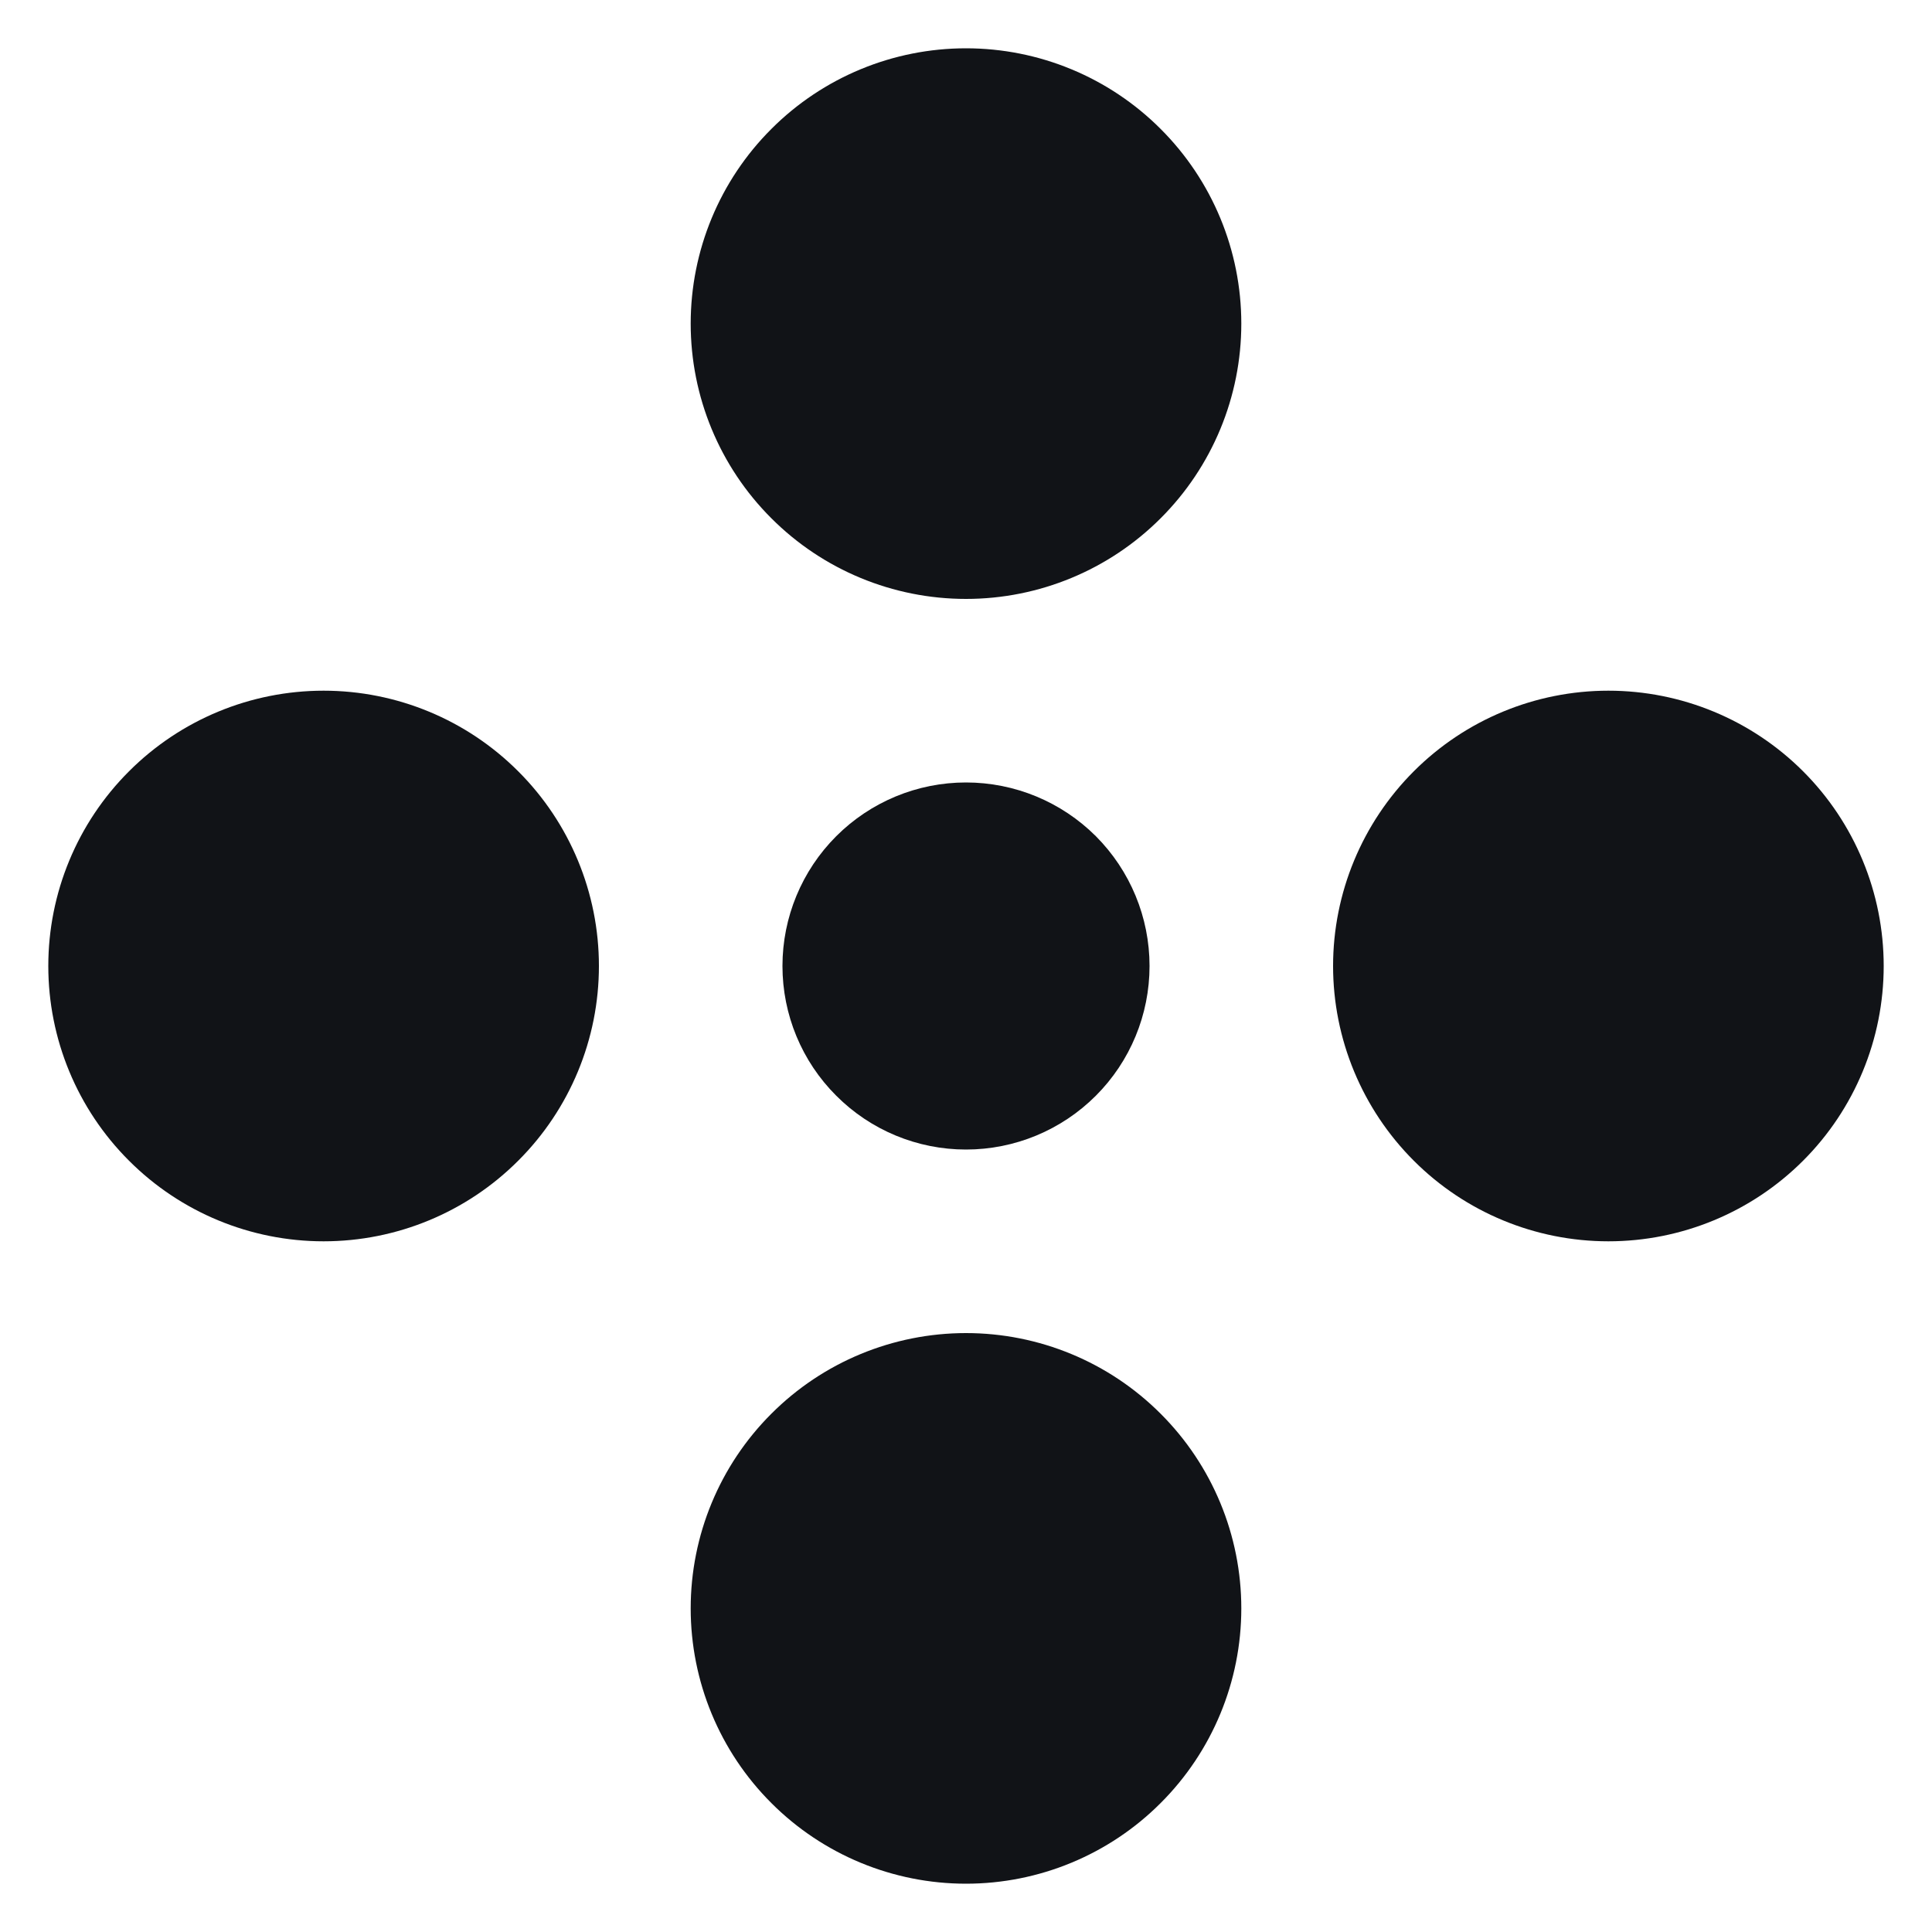
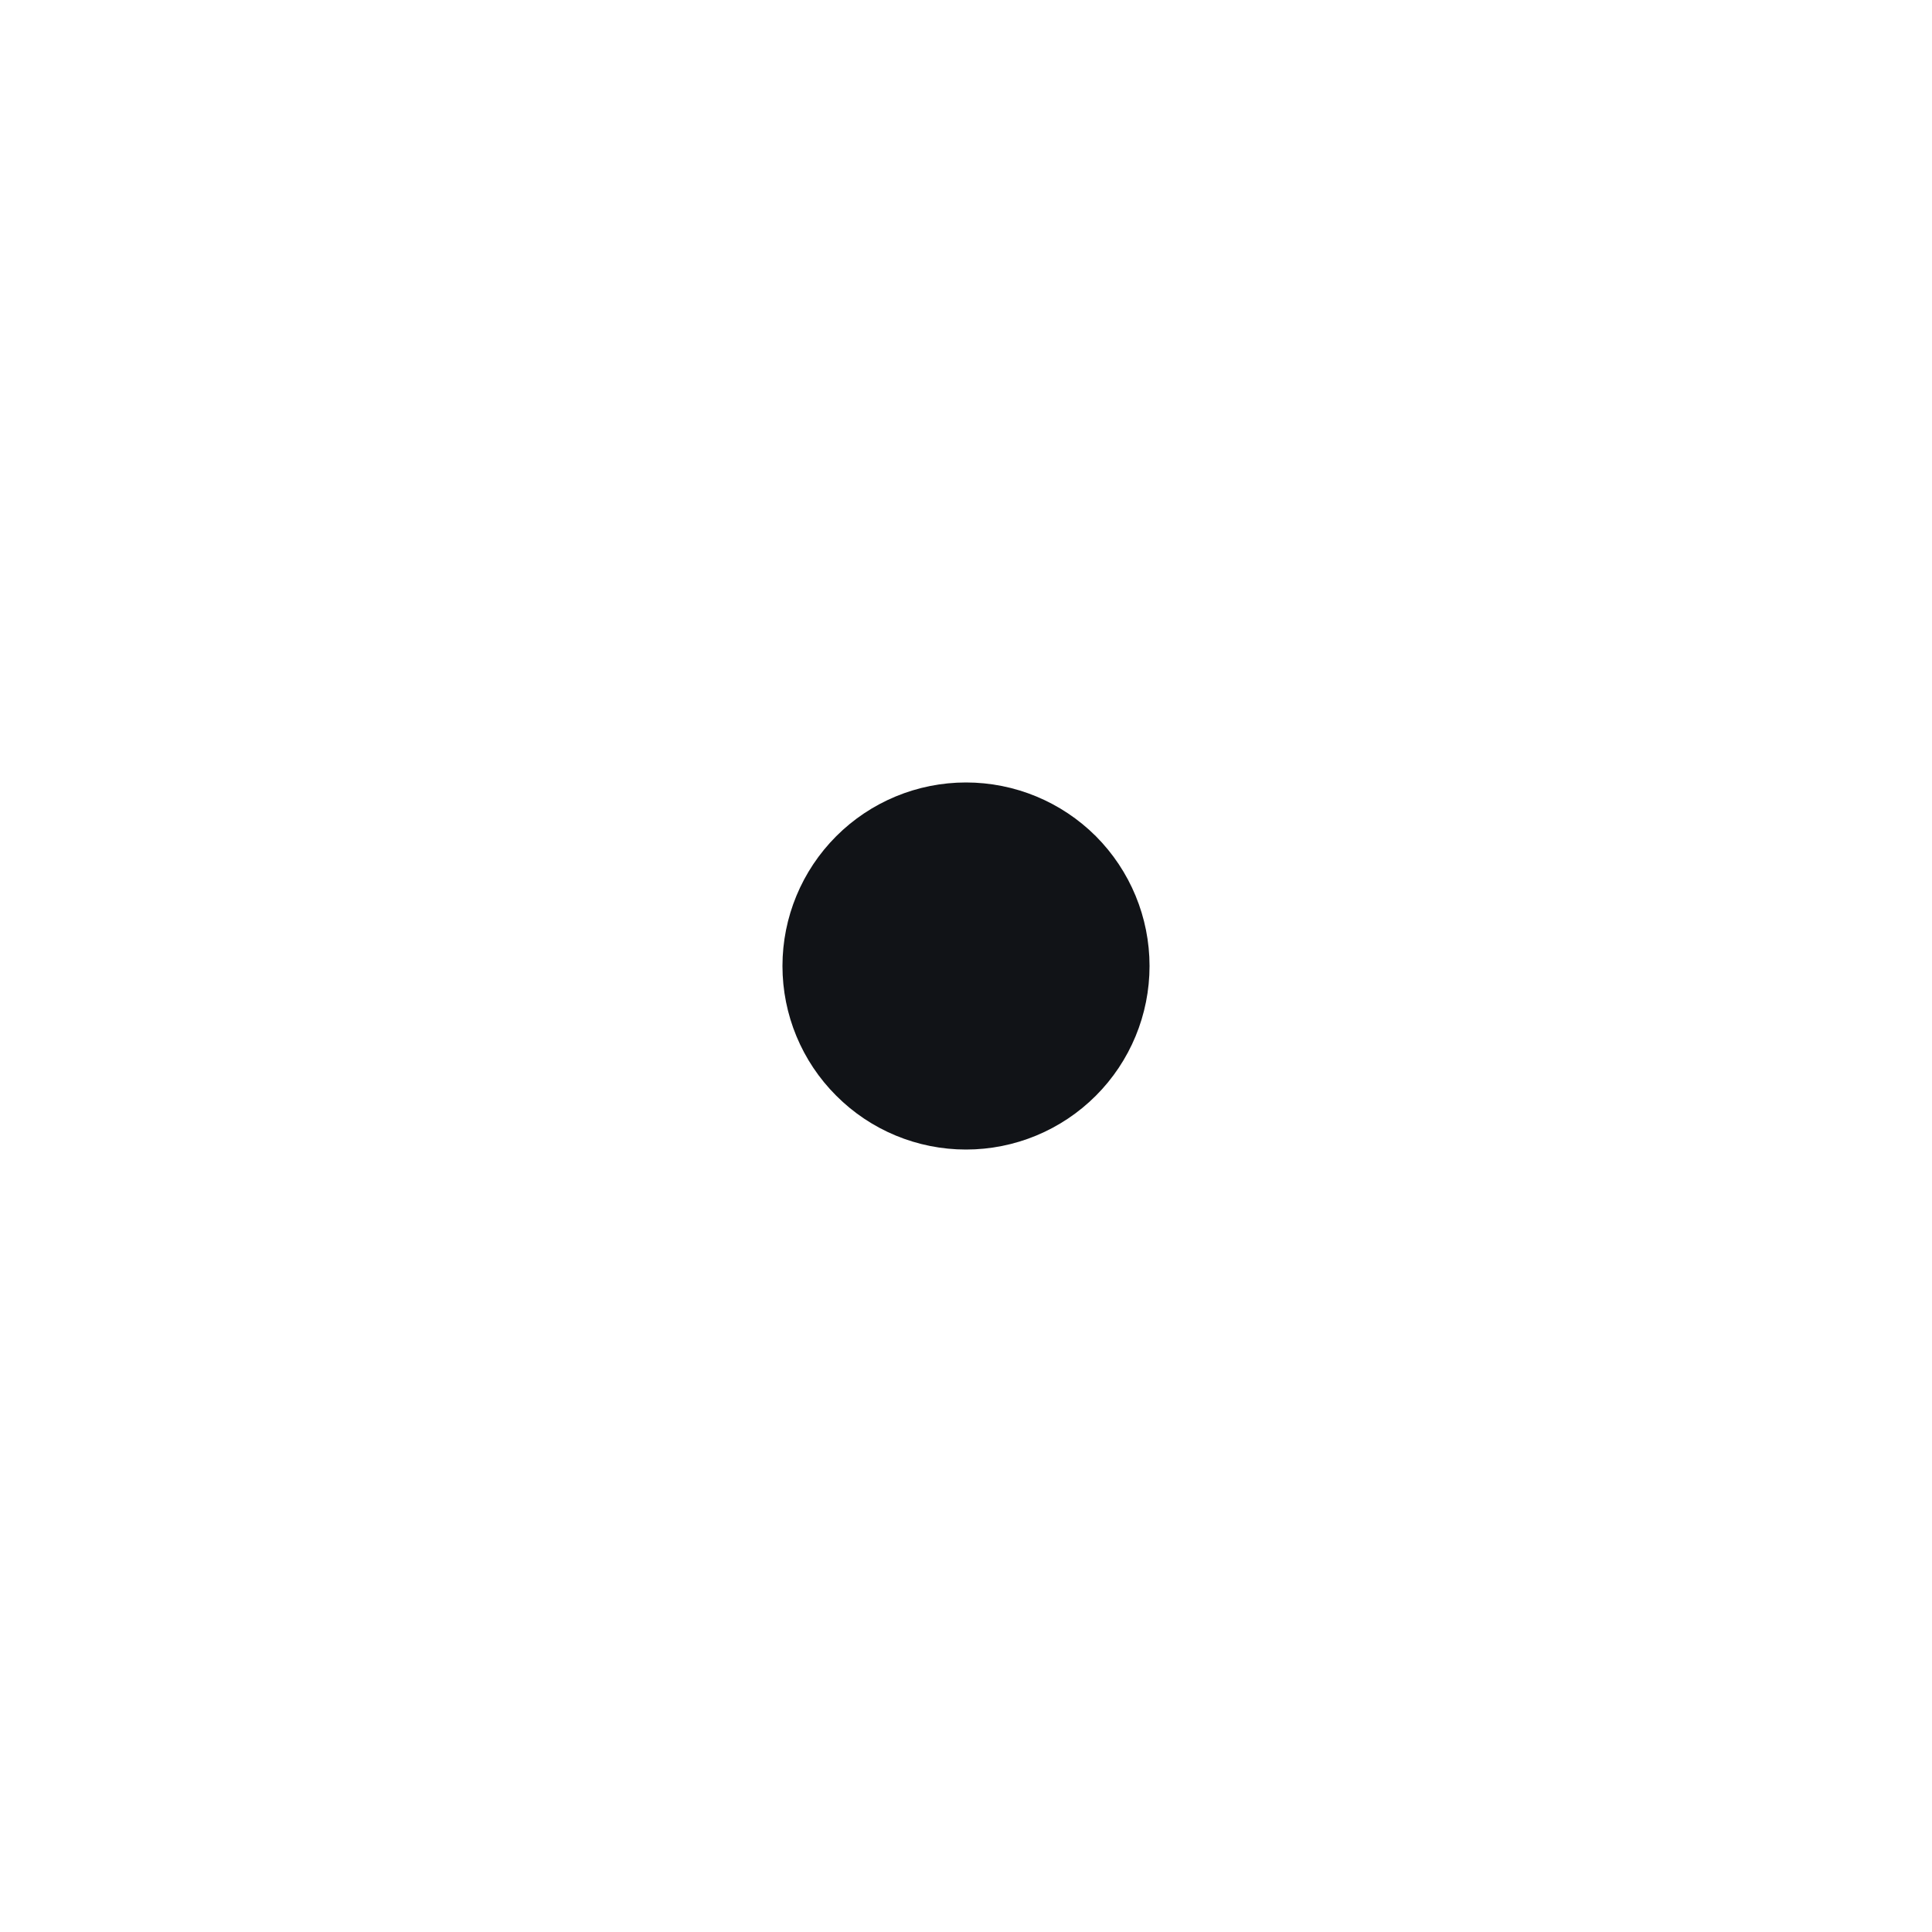
<svg xmlns="http://www.w3.org/2000/svg" width="20" height="20" viewBox="0 0 20 20" fill="none">
-   <path d="M12.85 3.35C12.85 4.106 12.55 4.831 12.015 5.365C11.481 5.9 10.756 6.2 10 6.2C9.244 6.2 8.519 5.9 7.985 5.365C7.45 4.831 7.15 4.106 7.15 3.35C7.15 2.594 7.45 1.869 7.985 1.335C8.519 0.8 9.244 0.5 10 0.5C10.756 0.5 11.481 0.8 12.015 1.335C12.55 1.869 12.85 2.594 12.85 3.35Z" fill="#111317" />
  <path d="M11.9 10C11.9 10.504 11.7 10.987 11.344 11.343C10.987 11.7 10.504 11.9 10 11.9C9.496 11.9 9.013 11.7 8.657 11.343C8.3 10.987 8.1 10.504 8.1 10C8.1 9.496 8.3 9.013 8.657 8.656C9.013 8.3 9.496 8.1 10 8.1C10.504 8.1 10.987 8.3 11.344 8.656C11.7 9.013 11.9 9.496 11.9 10Z" fill="#111317" />
-   <path d="M10 19.5C10.756 19.5 11.481 19.2 12.015 18.665C12.55 18.131 12.85 17.406 12.85 16.65C12.85 15.894 12.55 15.169 12.015 14.635C11.481 14.1 10.756 13.8 10 13.8C9.244 13.8 8.519 14.1 7.985 14.635C7.45 15.169 7.15 15.894 7.15 16.65C7.15 17.406 7.45 18.131 7.985 18.665C8.519 19.2 9.244 19.5 10 19.5Z" fill="#111317" />
-   <path d="M19.5 10C19.5 10.756 19.2 11.481 18.666 12.015C18.131 12.55 17.406 12.85 16.65 12.85C15.894 12.85 15.169 12.55 14.635 12.015C14.101 11.481 13.8 10.756 13.8 10C13.8 9.244 14.101 8.519 14.635 7.985C15.169 7.45 15.894 7.15 16.65 7.15C17.406 7.15 18.131 7.45 18.666 7.985C19.2 8.519 19.5 9.244 19.5 10Z" fill="#111317" />
-   <path d="M3.35 12.85C4.106 12.85 4.831 12.55 5.365 12.015C5.9 11.481 6.2 10.756 6.2 10C6.2 9.244 5.9 8.519 5.365 7.985C4.831 7.45 4.106 7.15 3.35 7.15C2.594 7.15 1.869 7.45 1.335 7.985C0.8 8.519 0.5 9.244 0.5 10C0.5 10.756 0.8 11.481 1.335 12.015C1.869 12.55 2.594 12.85 3.35 12.85Z" fill="#111317" />
</svg>